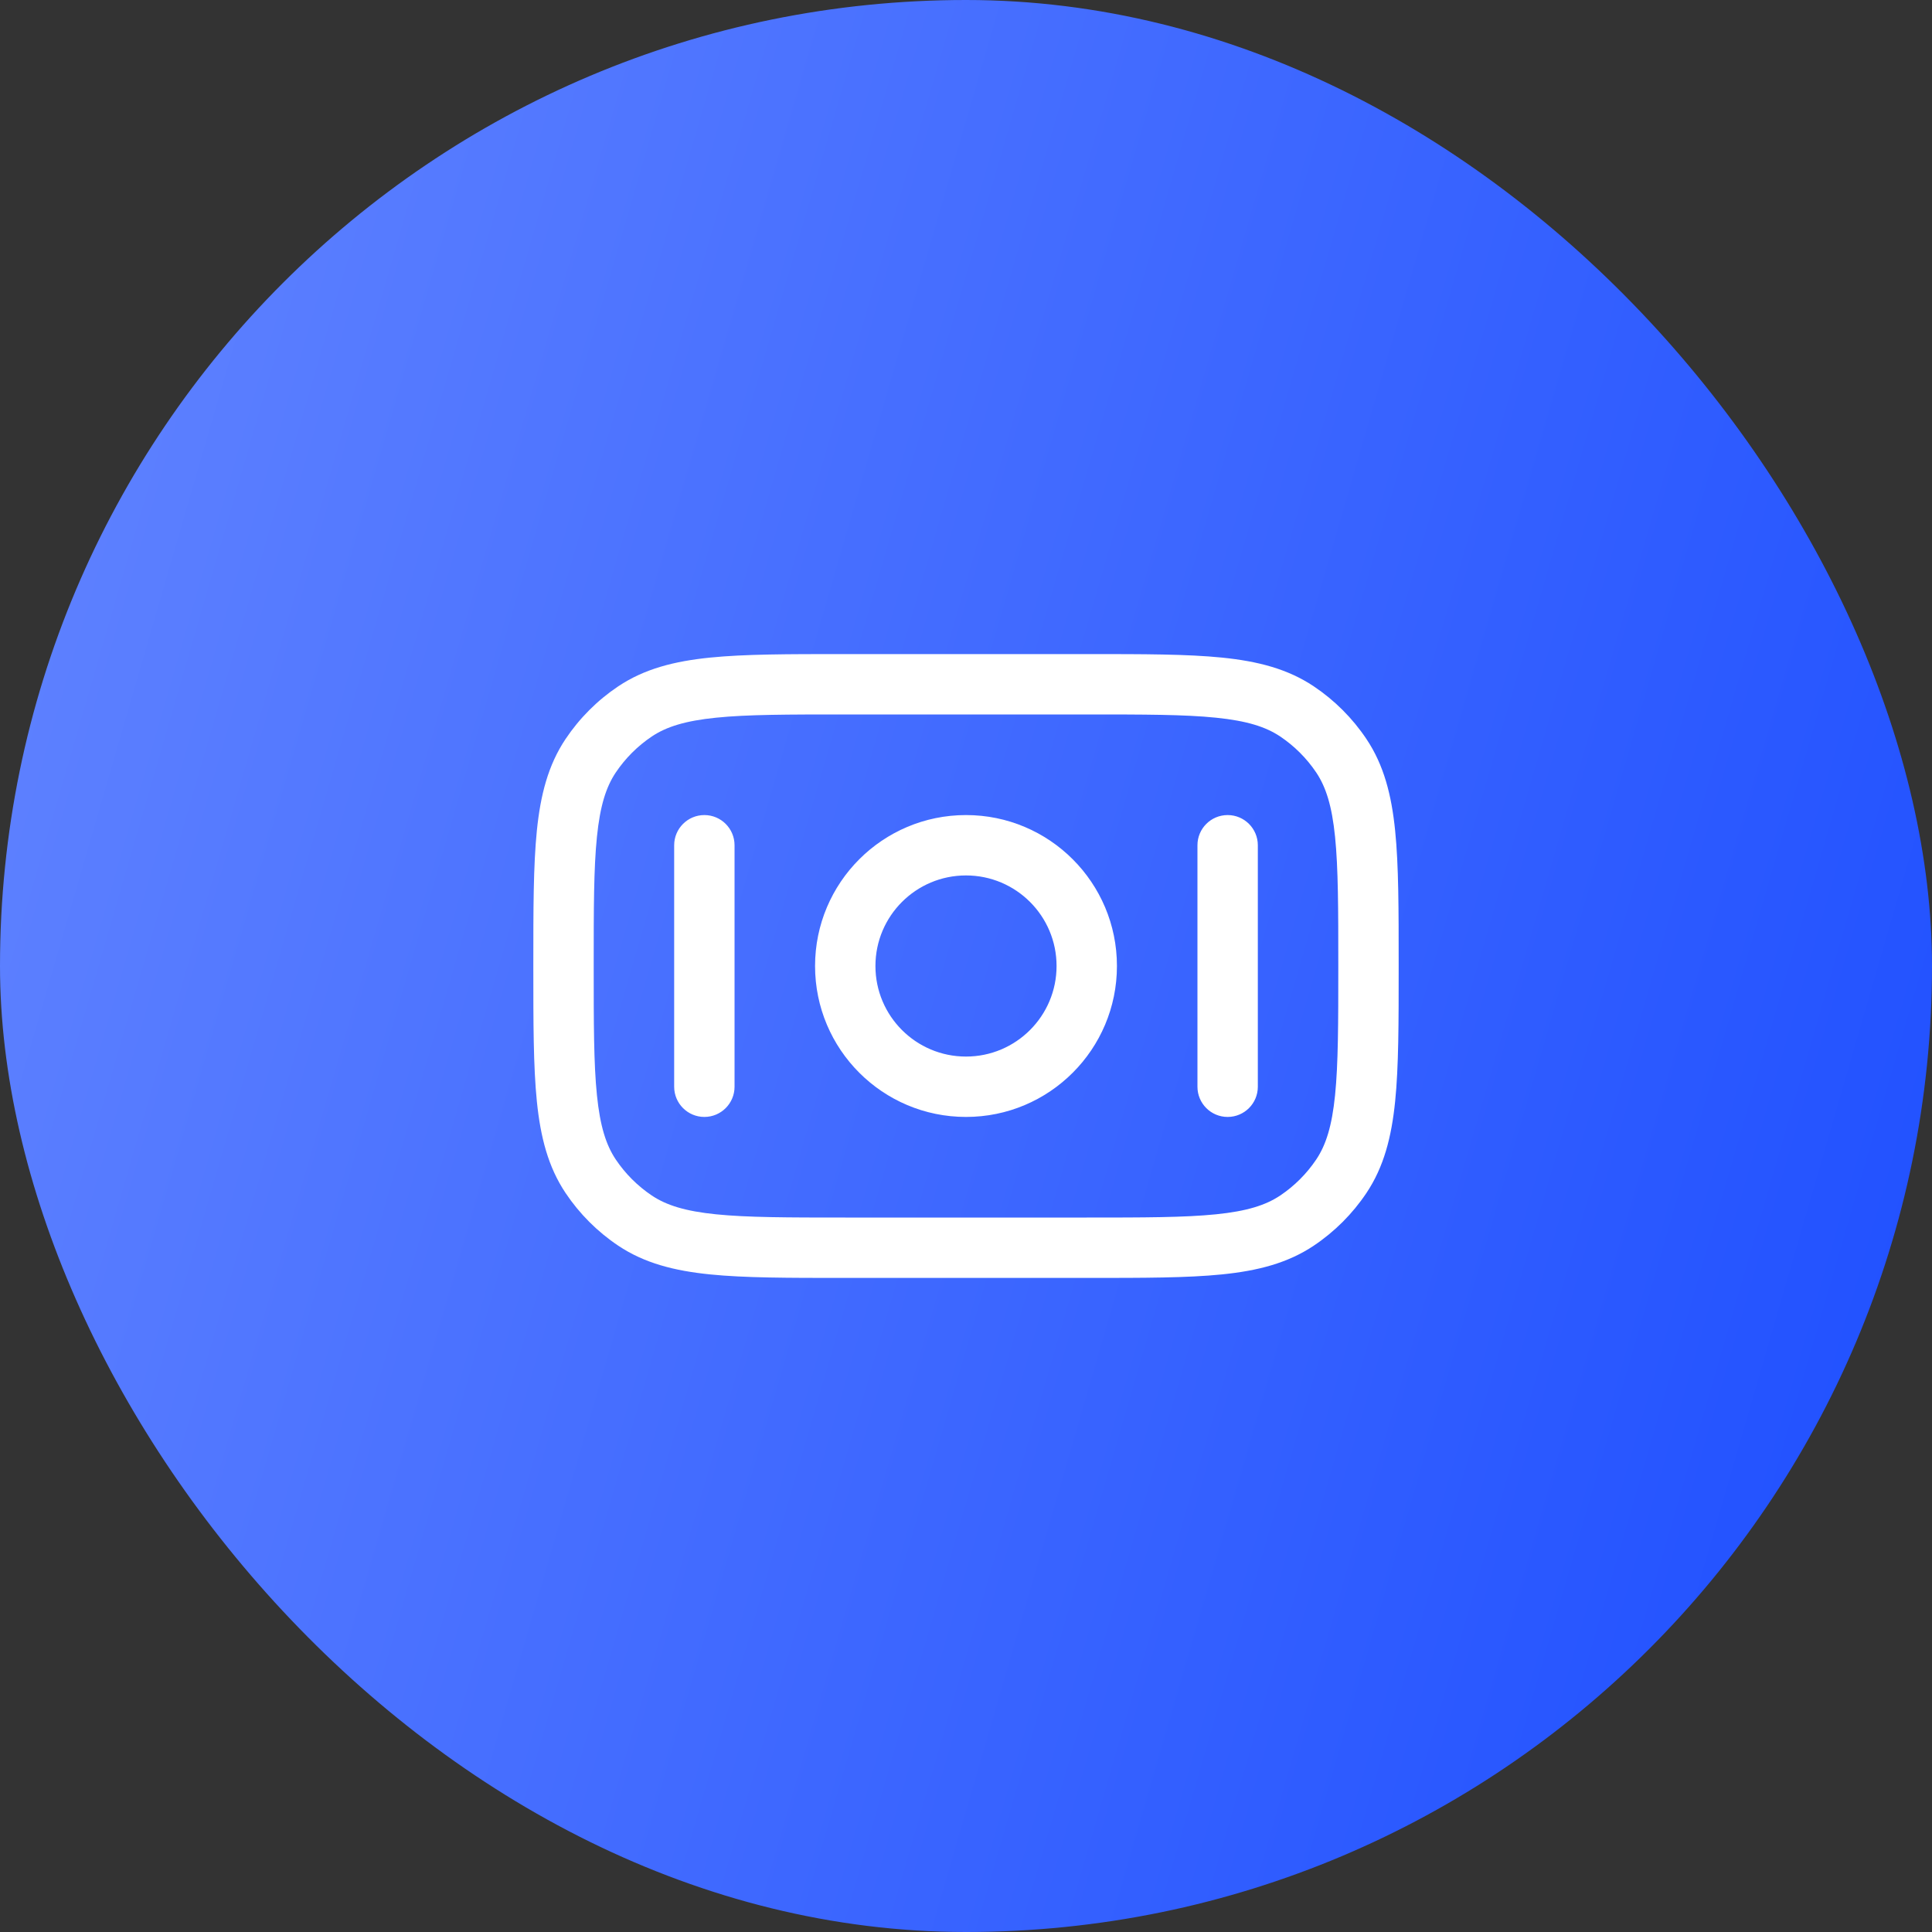
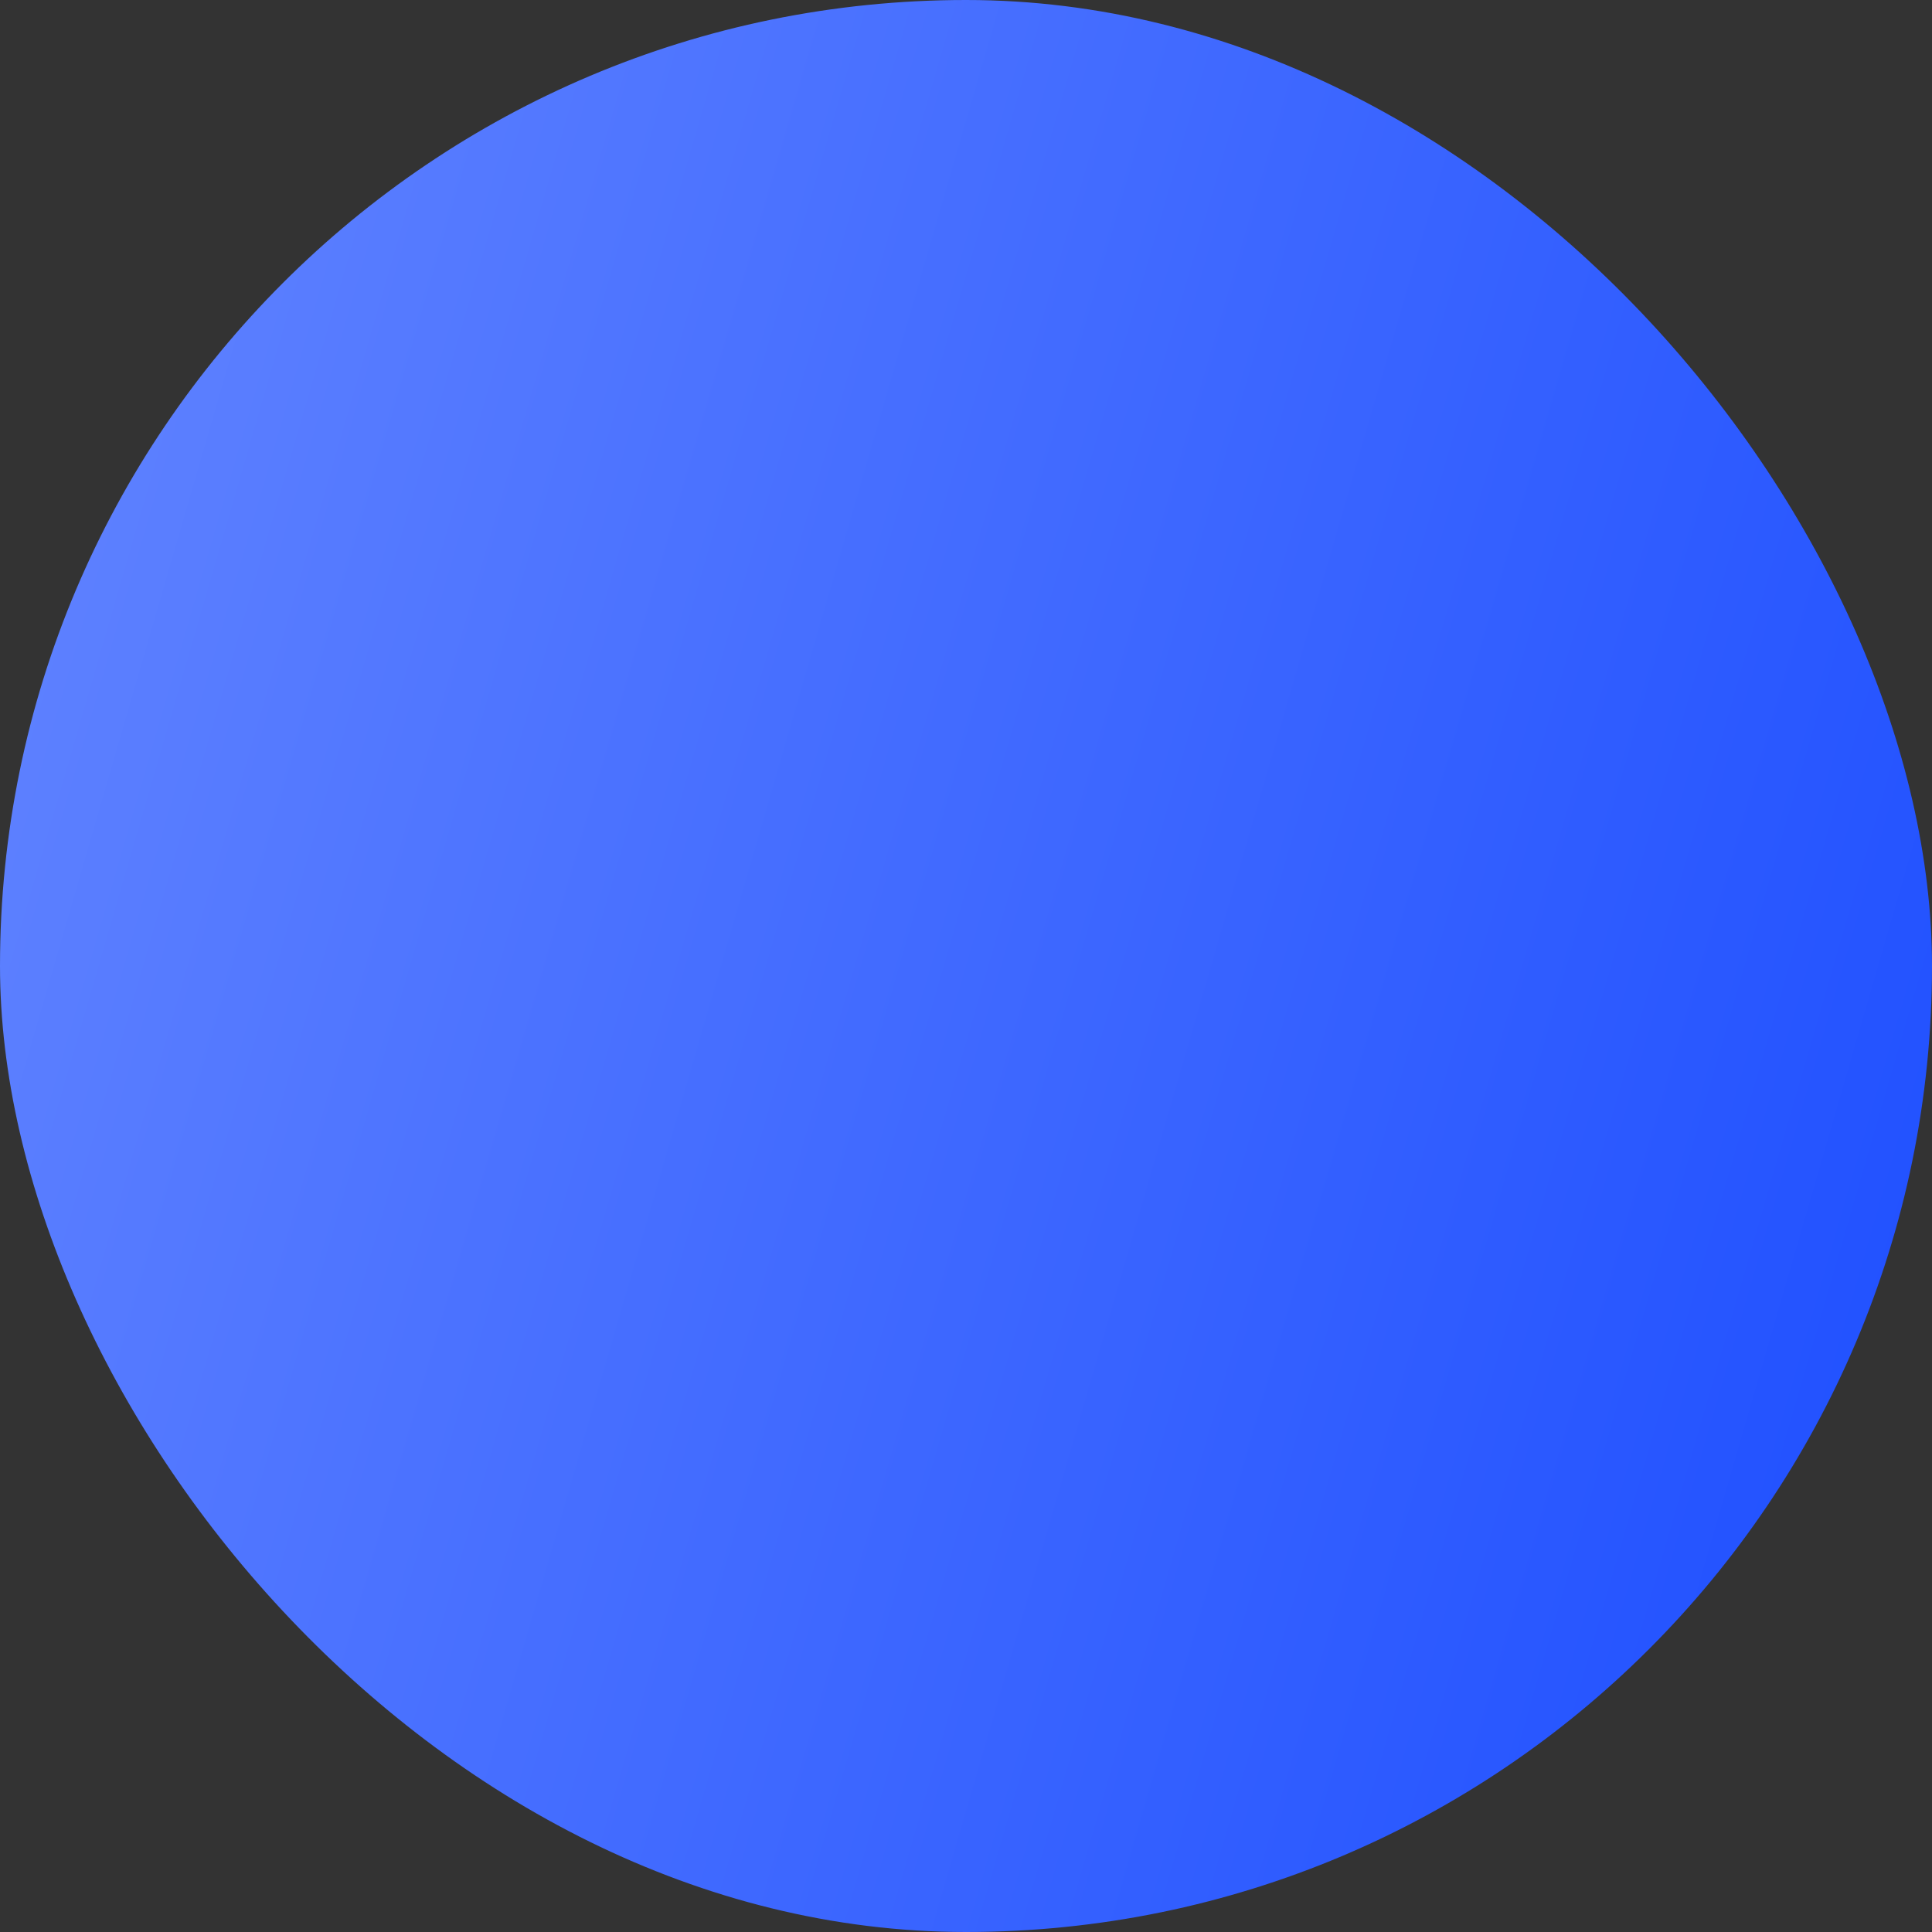
<svg xmlns="http://www.w3.org/2000/svg" width="40" height="40" viewBox="0 0 40 40" fill="none">
  <rect x="0" y="0" width="40" height="40" fill="#333333" stroke="none" />
  <rect width="40" height="40" rx="20" fill="url(#paint0_linear_4673_418)" />
-   <path fill-rule="evenodd" clip-rule="evenodd" d="M25.175 14.859C24.524 14.792 23.683 14.792 22.5 14.792L17.5 14.792C16.317 14.792 15.476 14.792 14.825 14.859C14.184 14.924 13.796 15.047 13.495 15.248C13.2 15.446 12.946 15.7 12.748 15.995C12.547 16.296 12.424 16.684 12.359 17.325C12.292 17.976 12.292 18.817 12.292 20C12.292 21.183 12.292 22.024 12.359 22.675C12.424 23.316 12.547 23.704 12.748 24.005C12.946 24.3 13.2 24.554 13.495 24.752C13.796 24.953 14.184 25.076 14.825 25.141C15.476 25.207 16.317 25.208 17.5 25.208H22.5C23.683 25.208 24.524 25.207 25.175 25.141C25.816 25.076 26.204 24.953 26.505 24.752C26.8 24.554 27.054 24.3 27.252 24.005C27.453 23.704 27.576 23.316 27.641 22.675C27.707 22.024 27.708 21.183 27.708 20C27.708 18.817 27.707 17.976 27.641 17.325C27.576 16.684 27.453 16.296 27.252 15.995C27.054 15.7 26.8 15.446 26.505 15.248C26.204 15.047 25.816 14.924 25.175 14.859ZM25.302 13.615C26.041 13.69 26.659 13.848 27.199 14.209C27.631 14.498 28.002 14.869 28.291 15.301C28.652 15.841 28.81 16.459 28.885 17.198C28.958 17.92 28.958 18.824 28.958 19.965V20.035C28.958 21.176 28.958 22.08 28.885 22.802C28.81 23.541 28.652 24.159 28.291 24.699C28.002 25.131 27.631 25.502 27.199 25.791C26.659 26.152 26.041 26.31 25.302 26.385C24.58 26.458 23.676 26.458 22.535 26.458H17.465C16.324 26.458 15.42 26.458 14.698 26.385C13.959 26.31 13.341 26.152 12.801 25.791C12.369 25.502 11.998 25.131 11.709 24.699C11.348 24.159 11.19 23.541 11.115 22.802C11.042 22.08 11.042 21.176 11.042 20.035V19.965C11.042 18.824 11.042 17.92 11.115 17.198C11.19 16.459 11.348 15.841 11.709 15.301C11.998 14.869 12.369 14.498 12.801 14.209C13.341 13.848 13.959 13.69 14.698 13.615C15.42 13.542 16.324 13.542 17.465 13.542L22.535 13.542C23.676 13.542 24.58 13.542 25.302 13.615ZM14.583 16.875C14.928 16.875 15.208 17.155 15.208 17.5L15.208 22.5C15.208 22.845 14.928 23.125 14.583 23.125C14.238 23.125 13.958 22.845 13.958 22.5L13.958 17.5C13.958 17.155 14.238 16.875 14.583 16.875ZM20 18.125C18.964 18.125 18.125 18.964 18.125 20C18.125 21.035 18.964 21.875 20 21.875C21.035 21.875 21.875 21.035 21.875 20C21.875 18.964 21.035 18.125 20 18.125ZM16.875 20C16.875 18.274 18.274 16.875 20 16.875C21.726 16.875 23.125 18.274 23.125 20C23.125 21.726 21.726 23.125 20 23.125C18.274 23.125 16.875 21.726 16.875 20ZM25.417 16.875C25.762 16.875 26.042 17.155 26.042 17.5V22.5C26.042 22.845 25.762 23.125 25.417 23.125C25.071 23.125 24.792 22.845 24.792 22.5V17.5C24.792 17.155 25.071 16.875 25.417 16.875Z" fill="white" />
  <defs>
    <linearGradient id="paint0_linear_4673_418" x1="40" y1="40" x2="-7.596" y2="26.2" gradientUnits="userSpaceOnUse">
      <stop stop-color="#1C4DFF" />
      <stop offset="1" stop-color="#6385FF" />
    </linearGradient>
  </defs>
</svg>